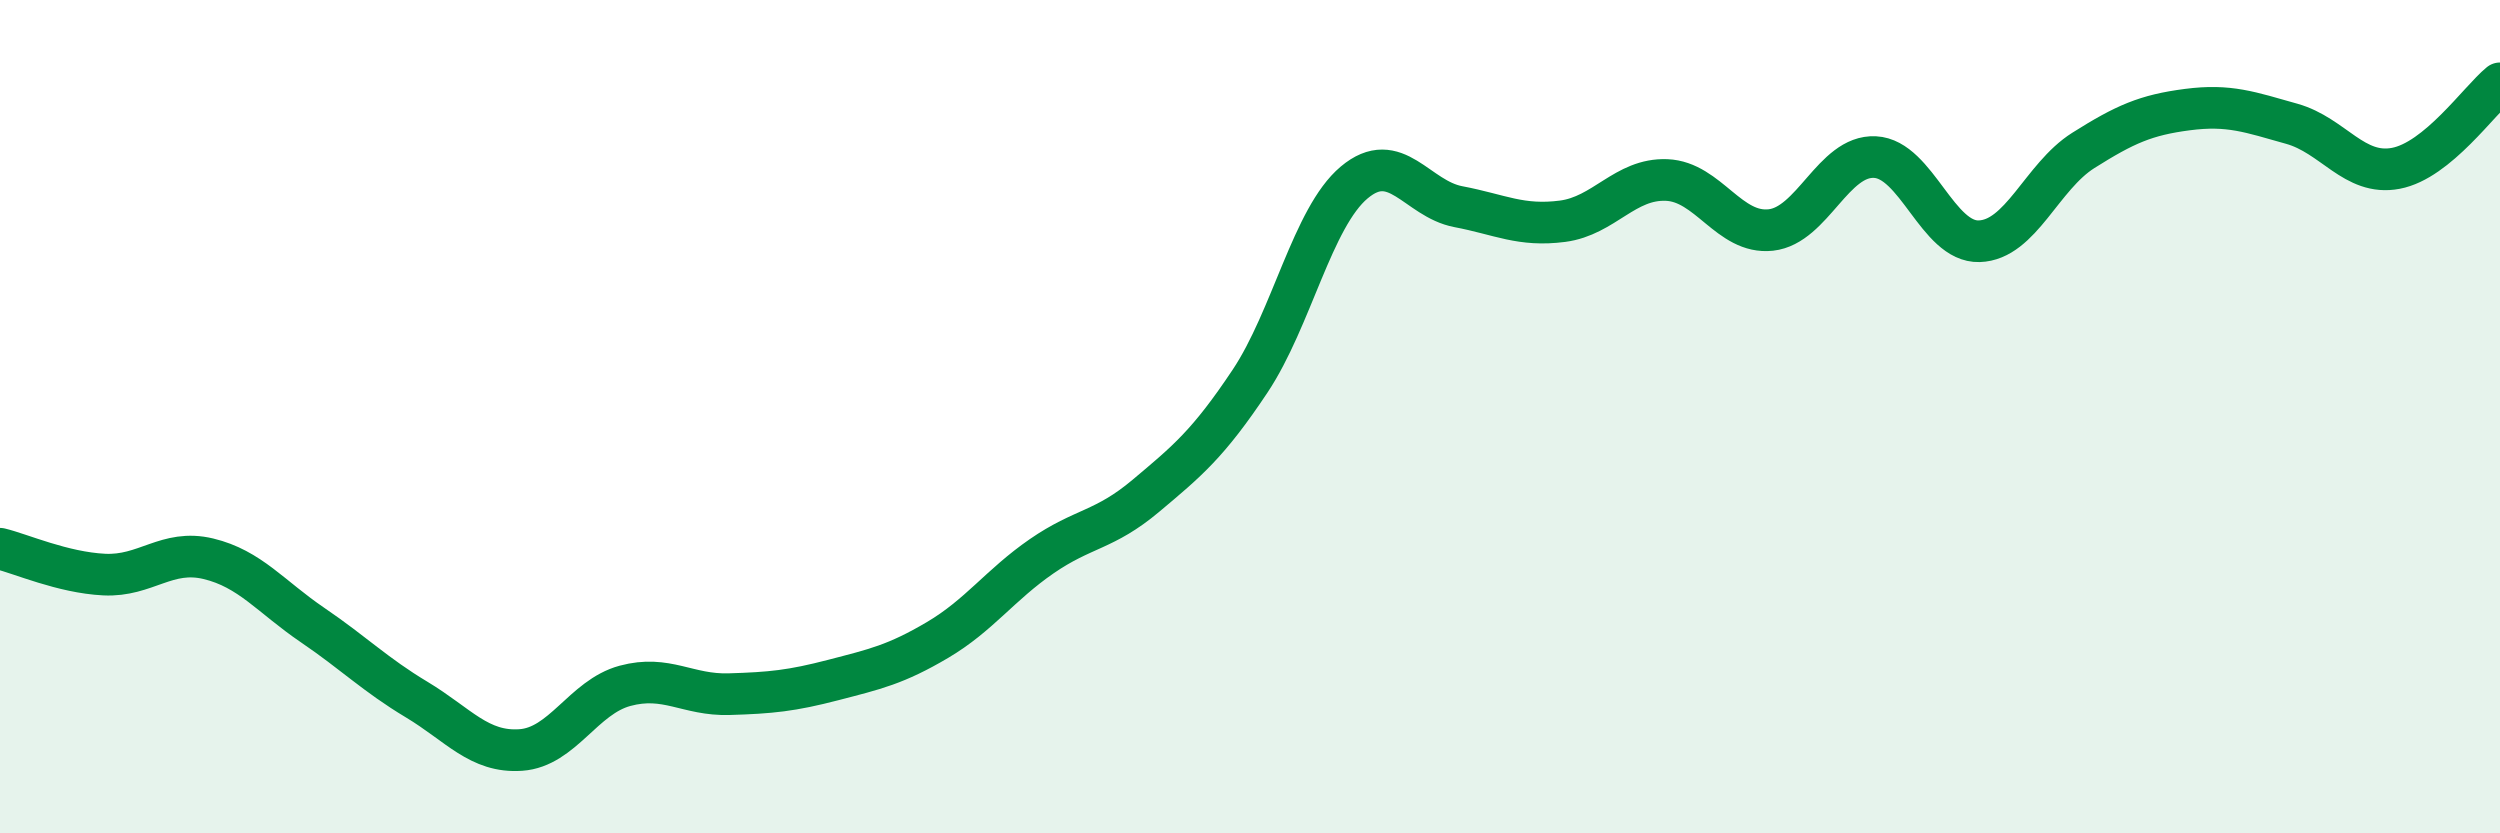
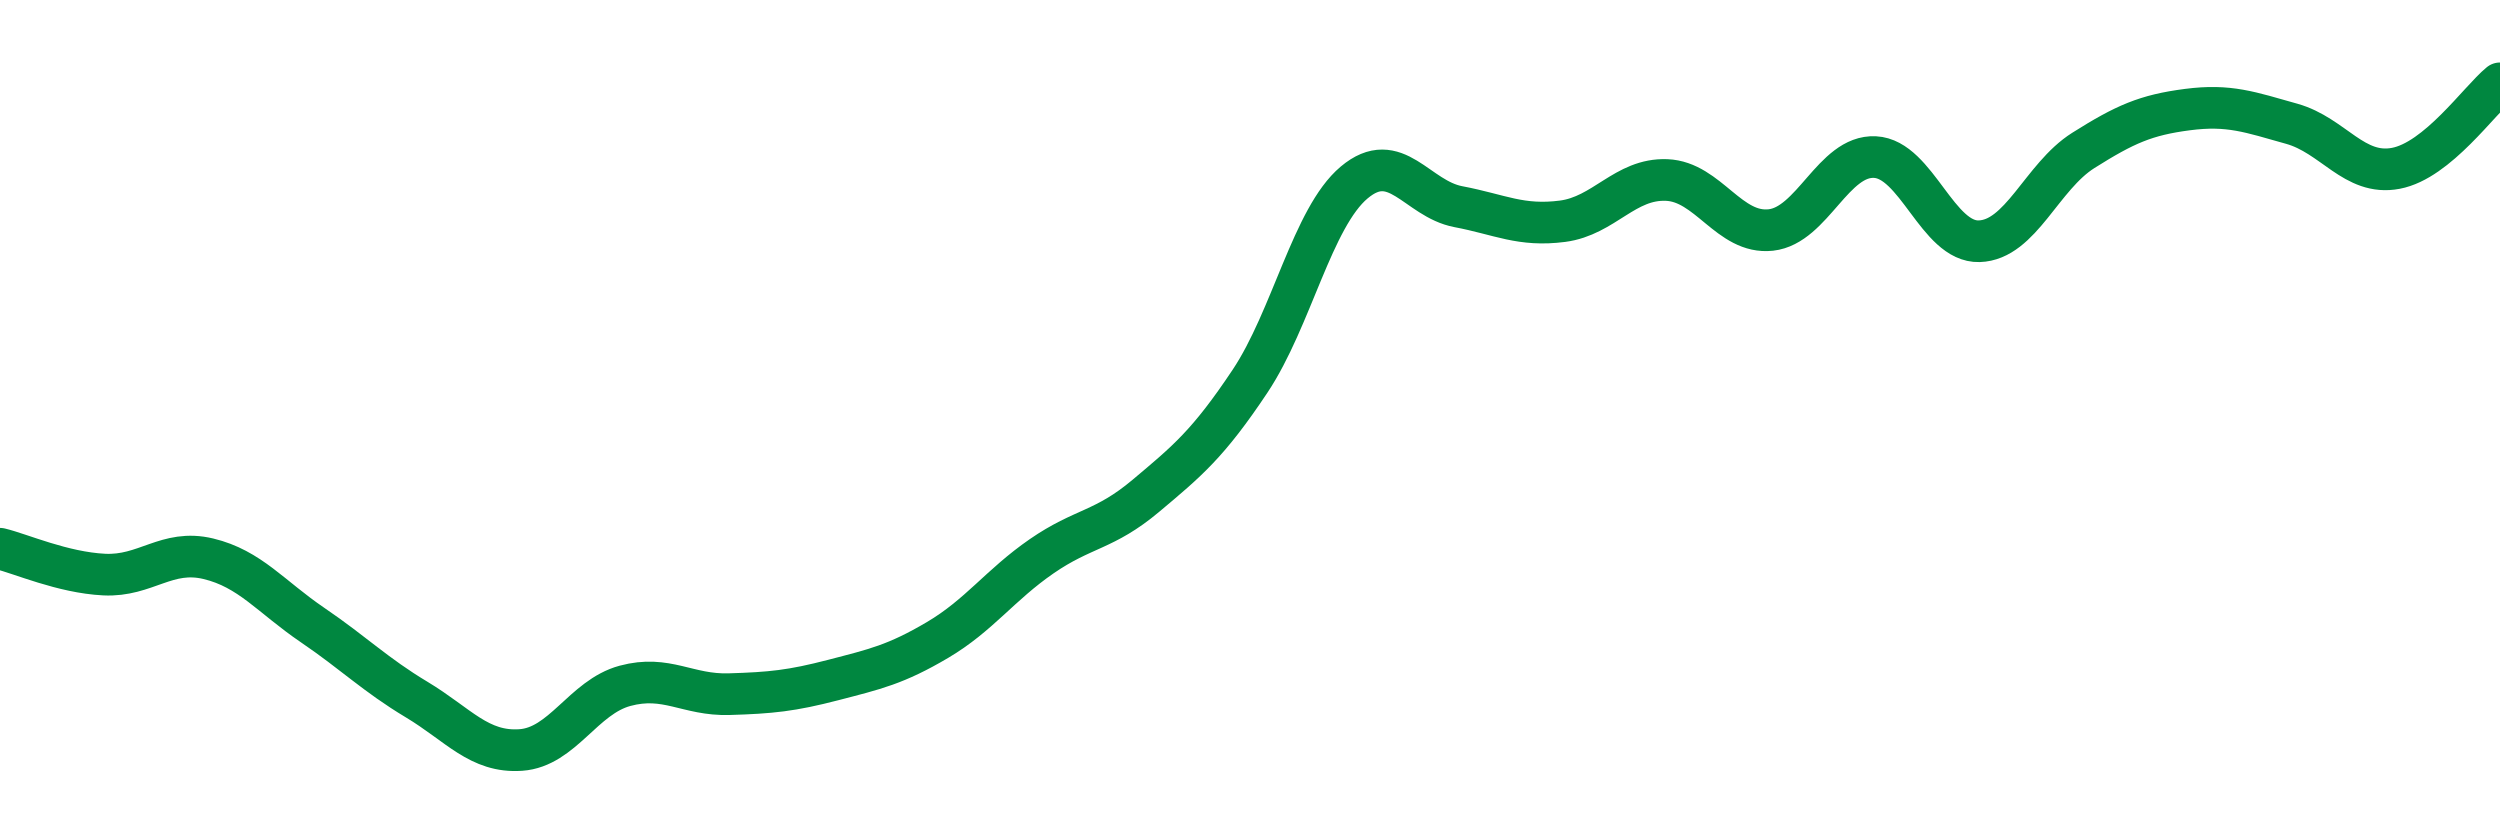
<svg xmlns="http://www.w3.org/2000/svg" width="60" height="20" viewBox="0 0 60 20">
-   <path d="M 0,13.17 C 0.5,13.29 1.5,13.74 2.5,13.79 C 3.5,13.84 4,13.17 5,13.41 C 6,13.65 6.5,14.32 7.5,15 C 8.5,15.68 9,16.19 10,16.79 C 11,17.39 11.5,18.07 12.5,18 C 13.5,17.93 14,16.73 15,16.46 C 16,16.19 16.5,16.69 17.5,16.66 C 18.5,16.63 19,16.58 20,16.32 C 21,16.06 21.5,15.95 22.5,15.36 C 23.5,14.77 24,14.04 25,13.35 C 26,12.66 26.5,12.74 27.5,11.9 C 28.5,11.06 29,10.65 30,9.15 C 31,7.65 31.5,5.22 32.5,4.38 C 33.5,3.54 34,4.77 35,4.96 C 36,5.15 36.5,5.44 37.5,5.31 C 38.5,5.18 39,4.28 40,4.32 C 41,4.36 41.5,5.63 42.5,5.52 C 43.5,5.41 44,3.72 45,3.77 C 46,3.82 46.5,5.82 47.5,5.79 C 48.5,5.76 49,4.24 50,3.61 C 51,2.98 51.5,2.76 52.5,2.63 C 53.5,2.5 54,2.69 55,2.97 C 56,3.25 56.5,4.23 57.5,4.04 C 58.5,3.85 59.5,2.41 60,2L60 20L0 20Z" fill="#008740" opacity="0.1" stroke-linecap="round" stroke-linejoin="round" />
  <path d="M 0,13.17 C 0.5,13.29 1.5,13.74 2.5,13.79 C 3.5,13.84 4,13.17 5,13.41 C 6,13.65 6.5,14.32 7.5,15 C 8.5,15.68 9,16.19 10,16.79 C 11,17.39 11.5,18.07 12.5,18 C 13.5,17.93 14,16.73 15,16.46 C 16,16.19 16.5,16.69 17.5,16.66 C 18.5,16.63 19,16.58 20,16.32 C 21,16.06 21.5,15.95 22.5,15.36 C 23.5,14.77 24,14.04 25,13.35 C 26,12.66 26.5,12.74 27.5,11.9 C 28.5,11.06 29,10.65 30,9.15 C 31,7.65 31.5,5.22 32.5,4.38 C 33.5,3.54 34,4.77 35,4.96 C 36,5.15 36.5,5.44 37.5,5.31 C 38.5,5.18 39,4.28 40,4.32 C 41,4.36 41.5,5.63 42.5,5.52 C 43.5,5.41 44,3.72 45,3.77 C 46,3.82 46.5,5.82 47.5,5.79 C 48.5,5.76 49,4.24 50,3.61 C 51,2.98 51.5,2.76 52.5,2.63 C 53.5,2.5 54,2.69 55,2.97 C 56,3.25 56.5,4.23 57.5,4.04 C 58.5,3.85 59.5,2.41 60,2" stroke="#008740" stroke-width="1" fill="none" stroke-linecap="round" stroke-linejoin="round" />
</svg>